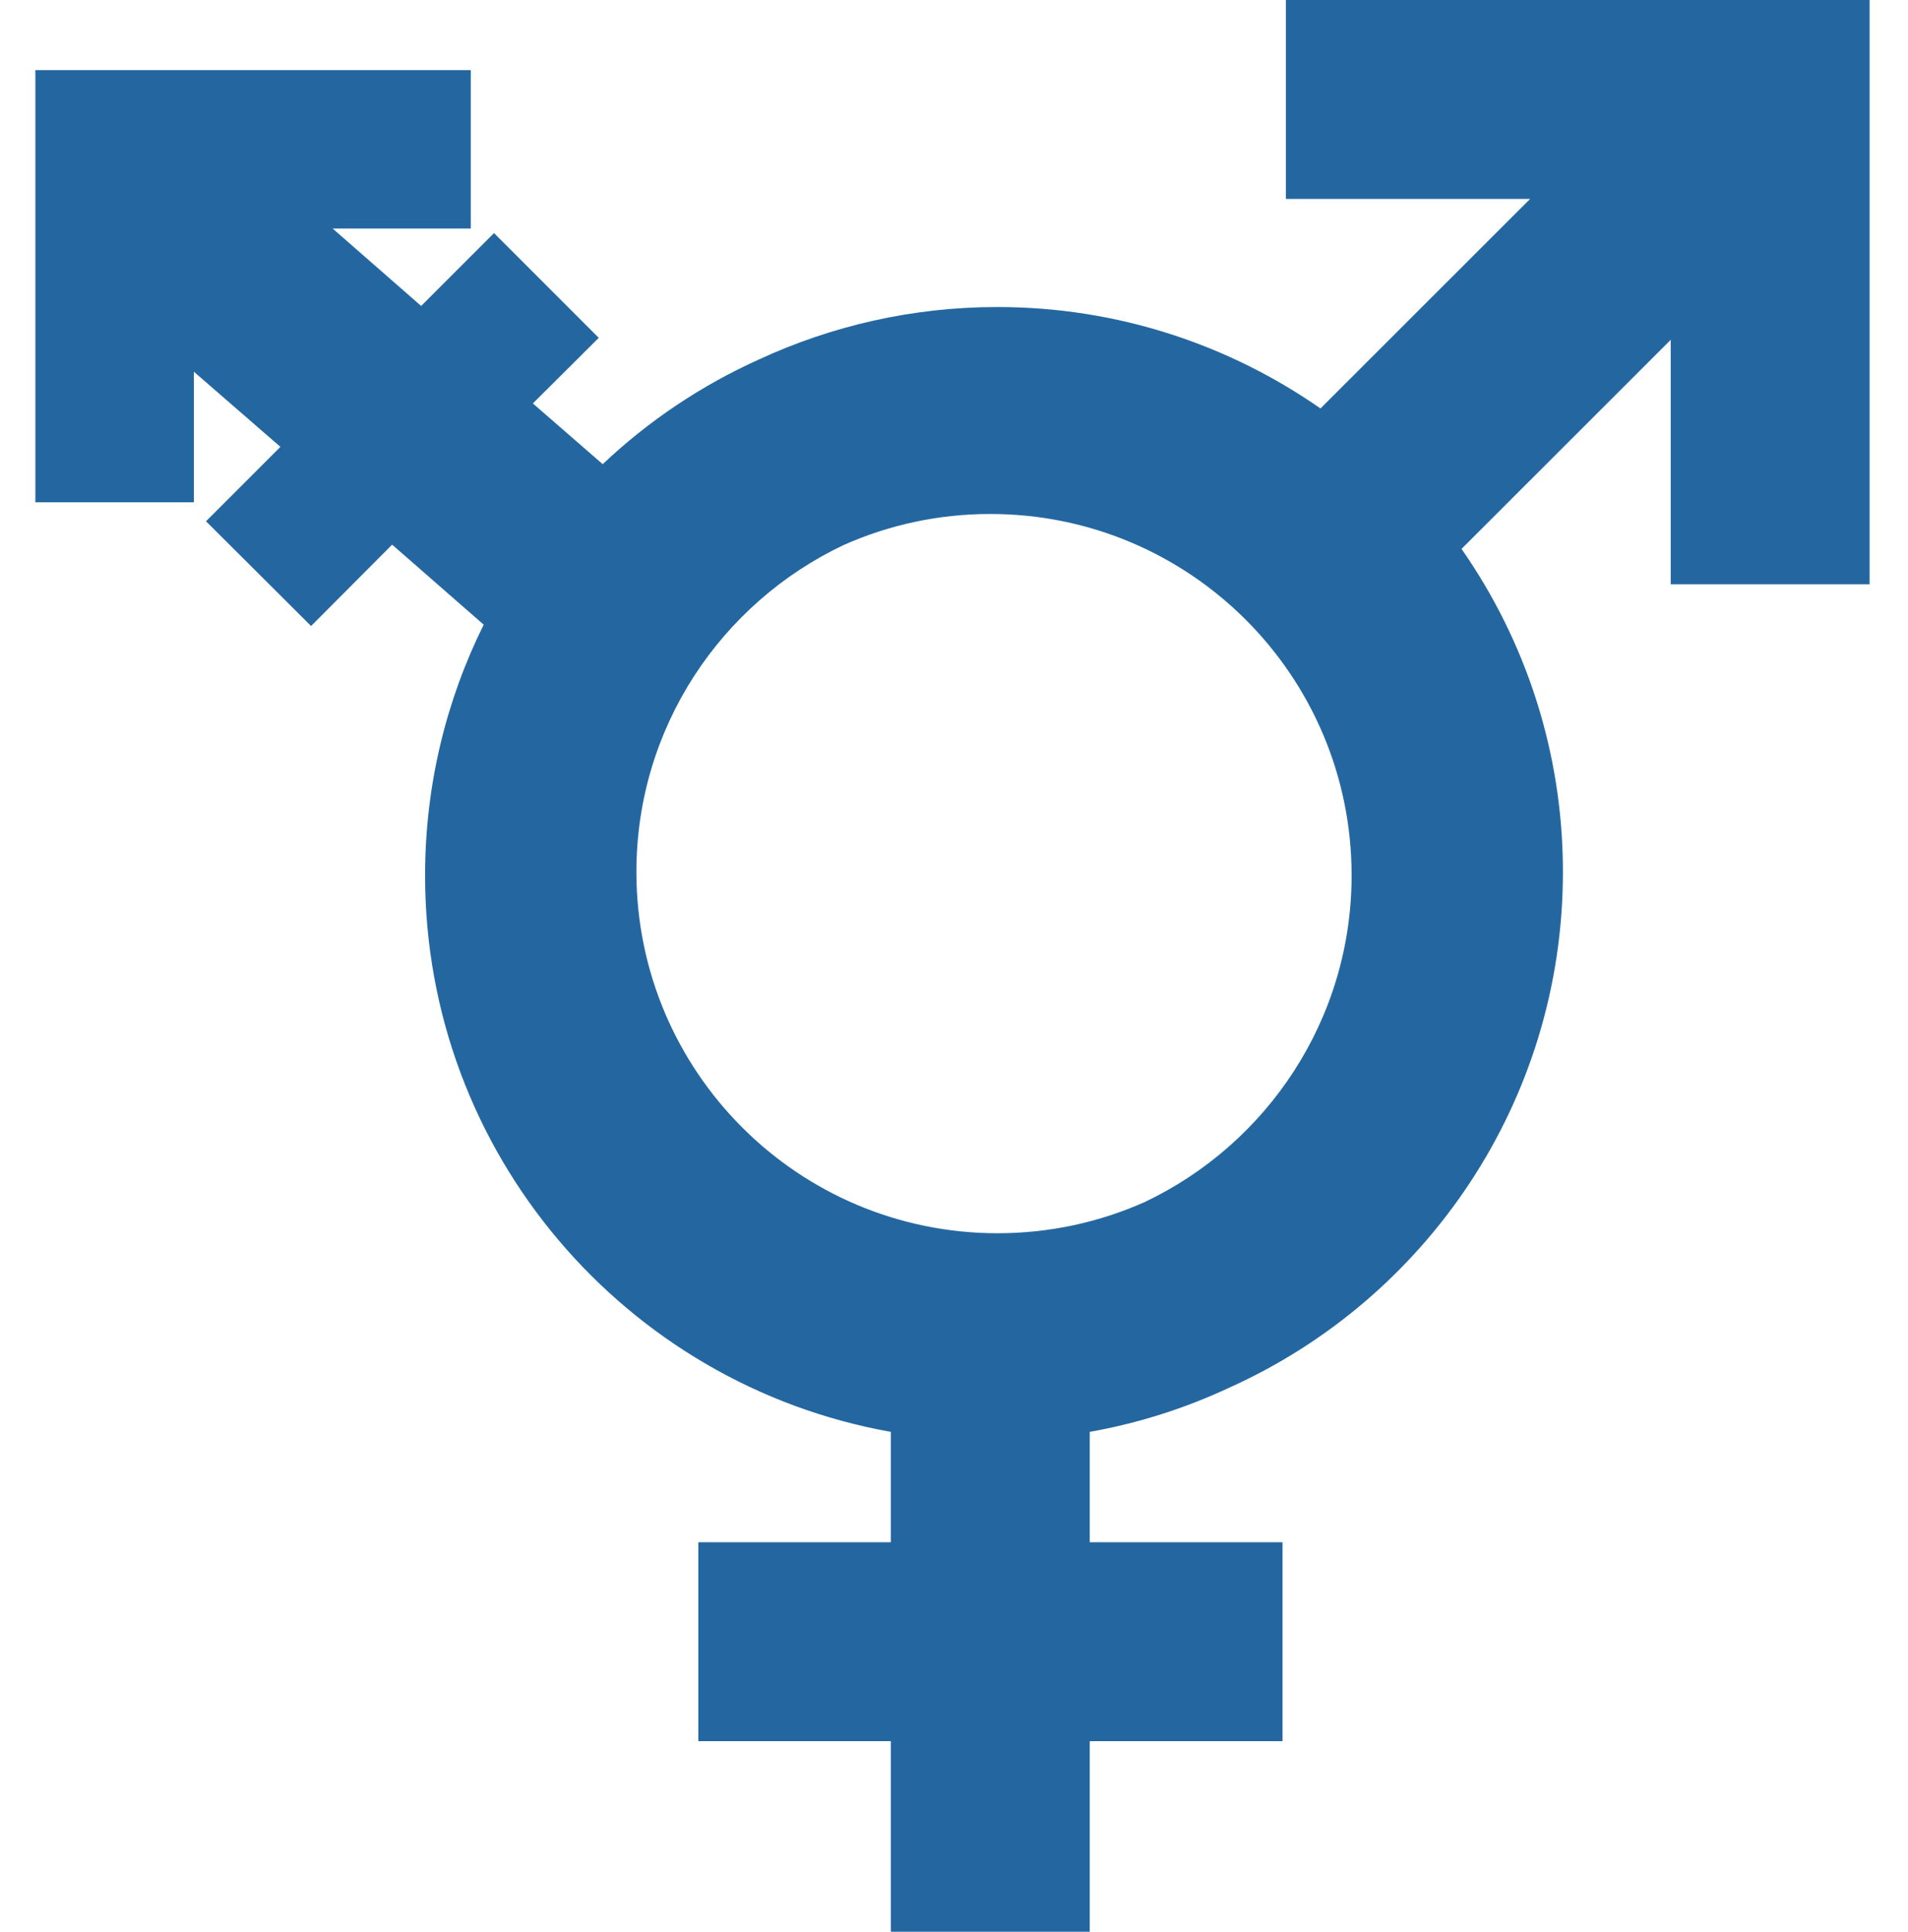
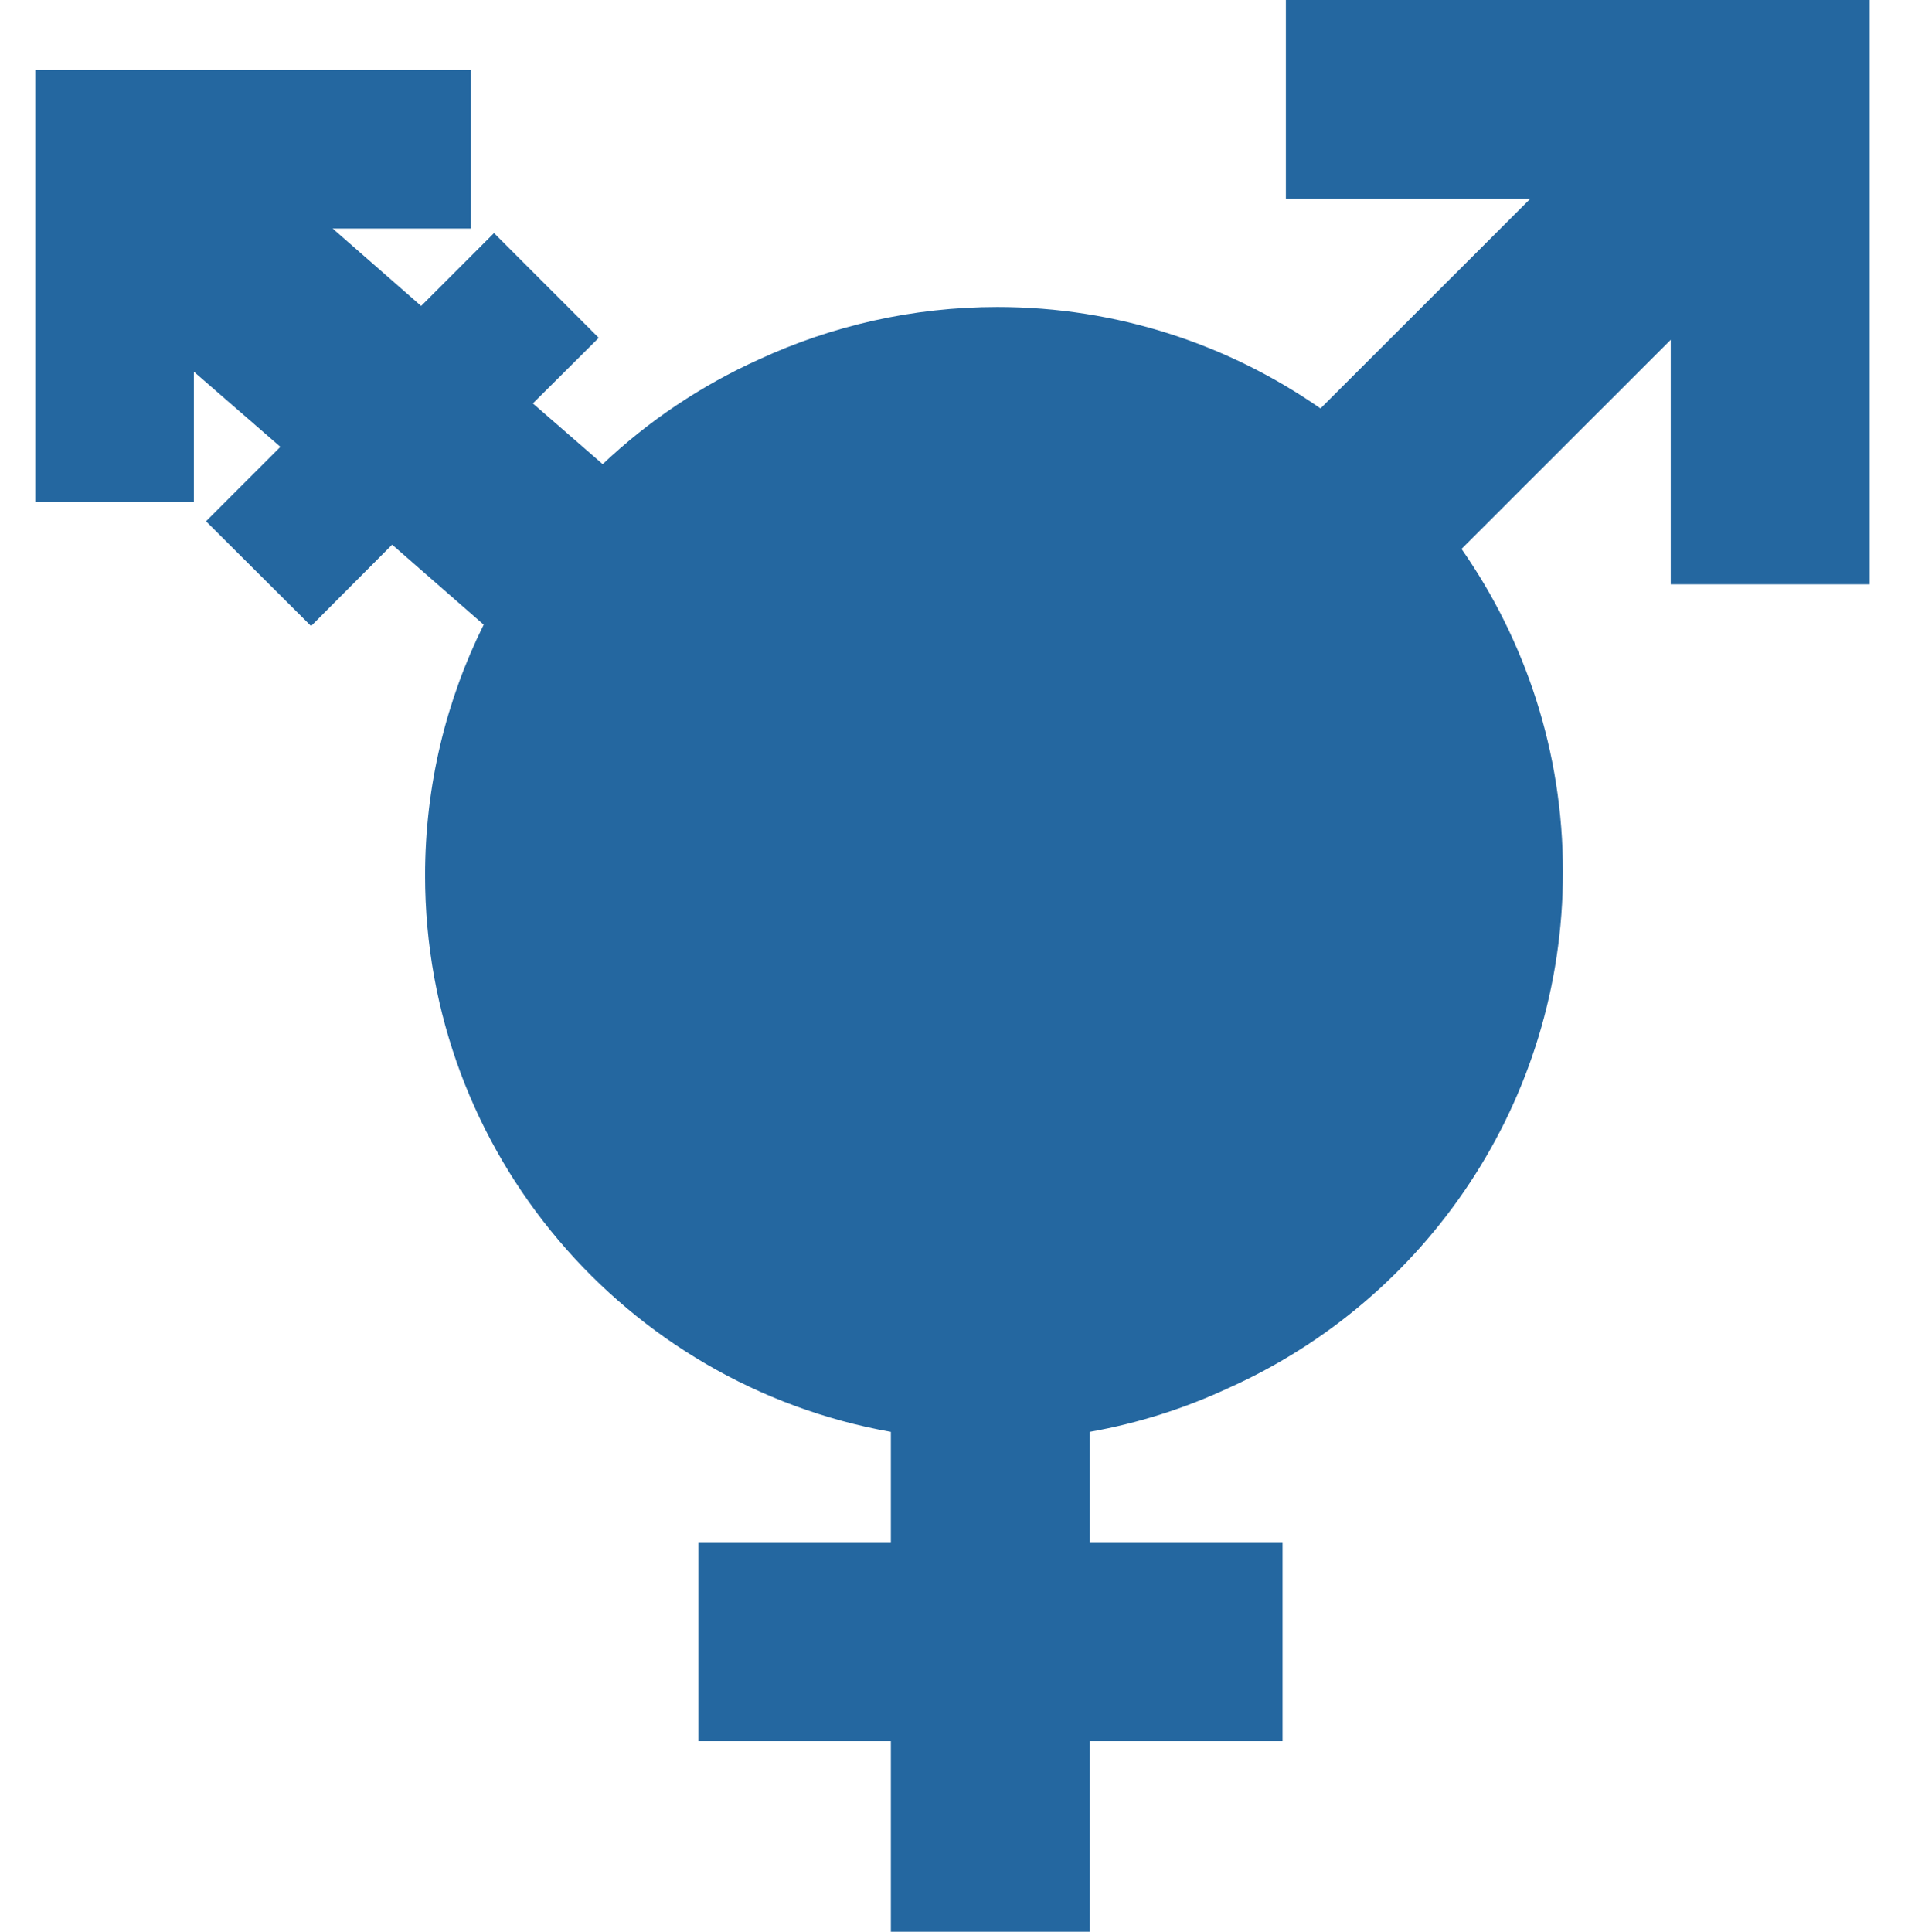
<svg xmlns="http://www.w3.org/2000/svg" width="125.68" height="127.221" viewbox="0 0 125.68 127.221">
-   <path fill="#2467A0" d="M110.05 0H84.7v13.1h16.09L86.98 26.9c-6.03-4.2-13.37-6.68-21.28-6.68-5.6 0-10.92 1.24-15.7 3.45-3.82 1.72-7.3 4.06-10.3 6.9l-4.6-4 4.34-4.32-6.9-6.9-4.8 4.8-5.83-5.1h9.1V4.62H2.33v28.46h10.44v-8.6l5.7 4.95-4.9 4.9 6.92 6.9 5.34-5.36 6.03 5.27C29.4 46.1 28 51.7 28 57.66 28 75.97 41.24 91.2 58.68 94.3v7.27H46v13.1h12.68v12.68h13.1v-12.68h12.7v-13.1h-12.7V94.3c3.22-.57 6.3-1.56 9.17-2.9 12.97-5.82 22-18.84 22-33.98 0-7.9-2.47-15.24-6.68-21.27l13.78-13.77v16.1h13.1V0h-13.1zM65.72 81.22c-13.15 0-23.8-10.65-23.8-23.8 0-9.5 5.58-17.7 13.64-21.52 2.96-1.32 6.23-2.05 9.67-2.05 13.15 0 23.8 10.65 23.8 23.8 0 9.5-5.58 17.7-13.64 21.52-2.97 1.32-6.24 2.05-9.7 2.05" />
+   <path fill="#2467A0" d="M110.05 0H84.7v13.1h16.09L86.98 26.9c-6.03-4.2-13.37-6.68-21.28-6.68-5.6 0-10.92 1.24-15.7 3.45-3.82 1.72-7.3 4.06-10.3 6.9l-4.6-4 4.34-4.32-6.9-6.9-4.8 4.8-5.83-5.1h9.1V4.62H2.33v28.46h10.44v-8.6l5.7 4.95-4.9 4.9 6.92 6.9 5.34-5.36 6.03 5.27C29.4 46.1 28 51.7 28 57.66 28 75.97 41.24 91.2 58.68 94.3v7.27H46v13.1h12.68v12.68h13.1v-12.68h12.7v-13.1h-12.7V94.3c3.22-.57 6.3-1.56 9.17-2.9 12.97-5.82 22-18.84 22-33.98 0-7.9-2.47-15.24-6.68-21.27l13.78-13.77v16.1h13.1V0h-13.1zc-13.15 0-23.8-10.65-23.8-23.8 0-9.5 5.58-17.7 13.64-21.52 2.96-1.32 6.23-2.05 9.67-2.05 13.15 0 23.8 10.65 23.8 23.8 0 9.5-5.58 17.7-13.64 21.52-2.97 1.32-6.24 2.05-9.7 2.05" />
</svg>